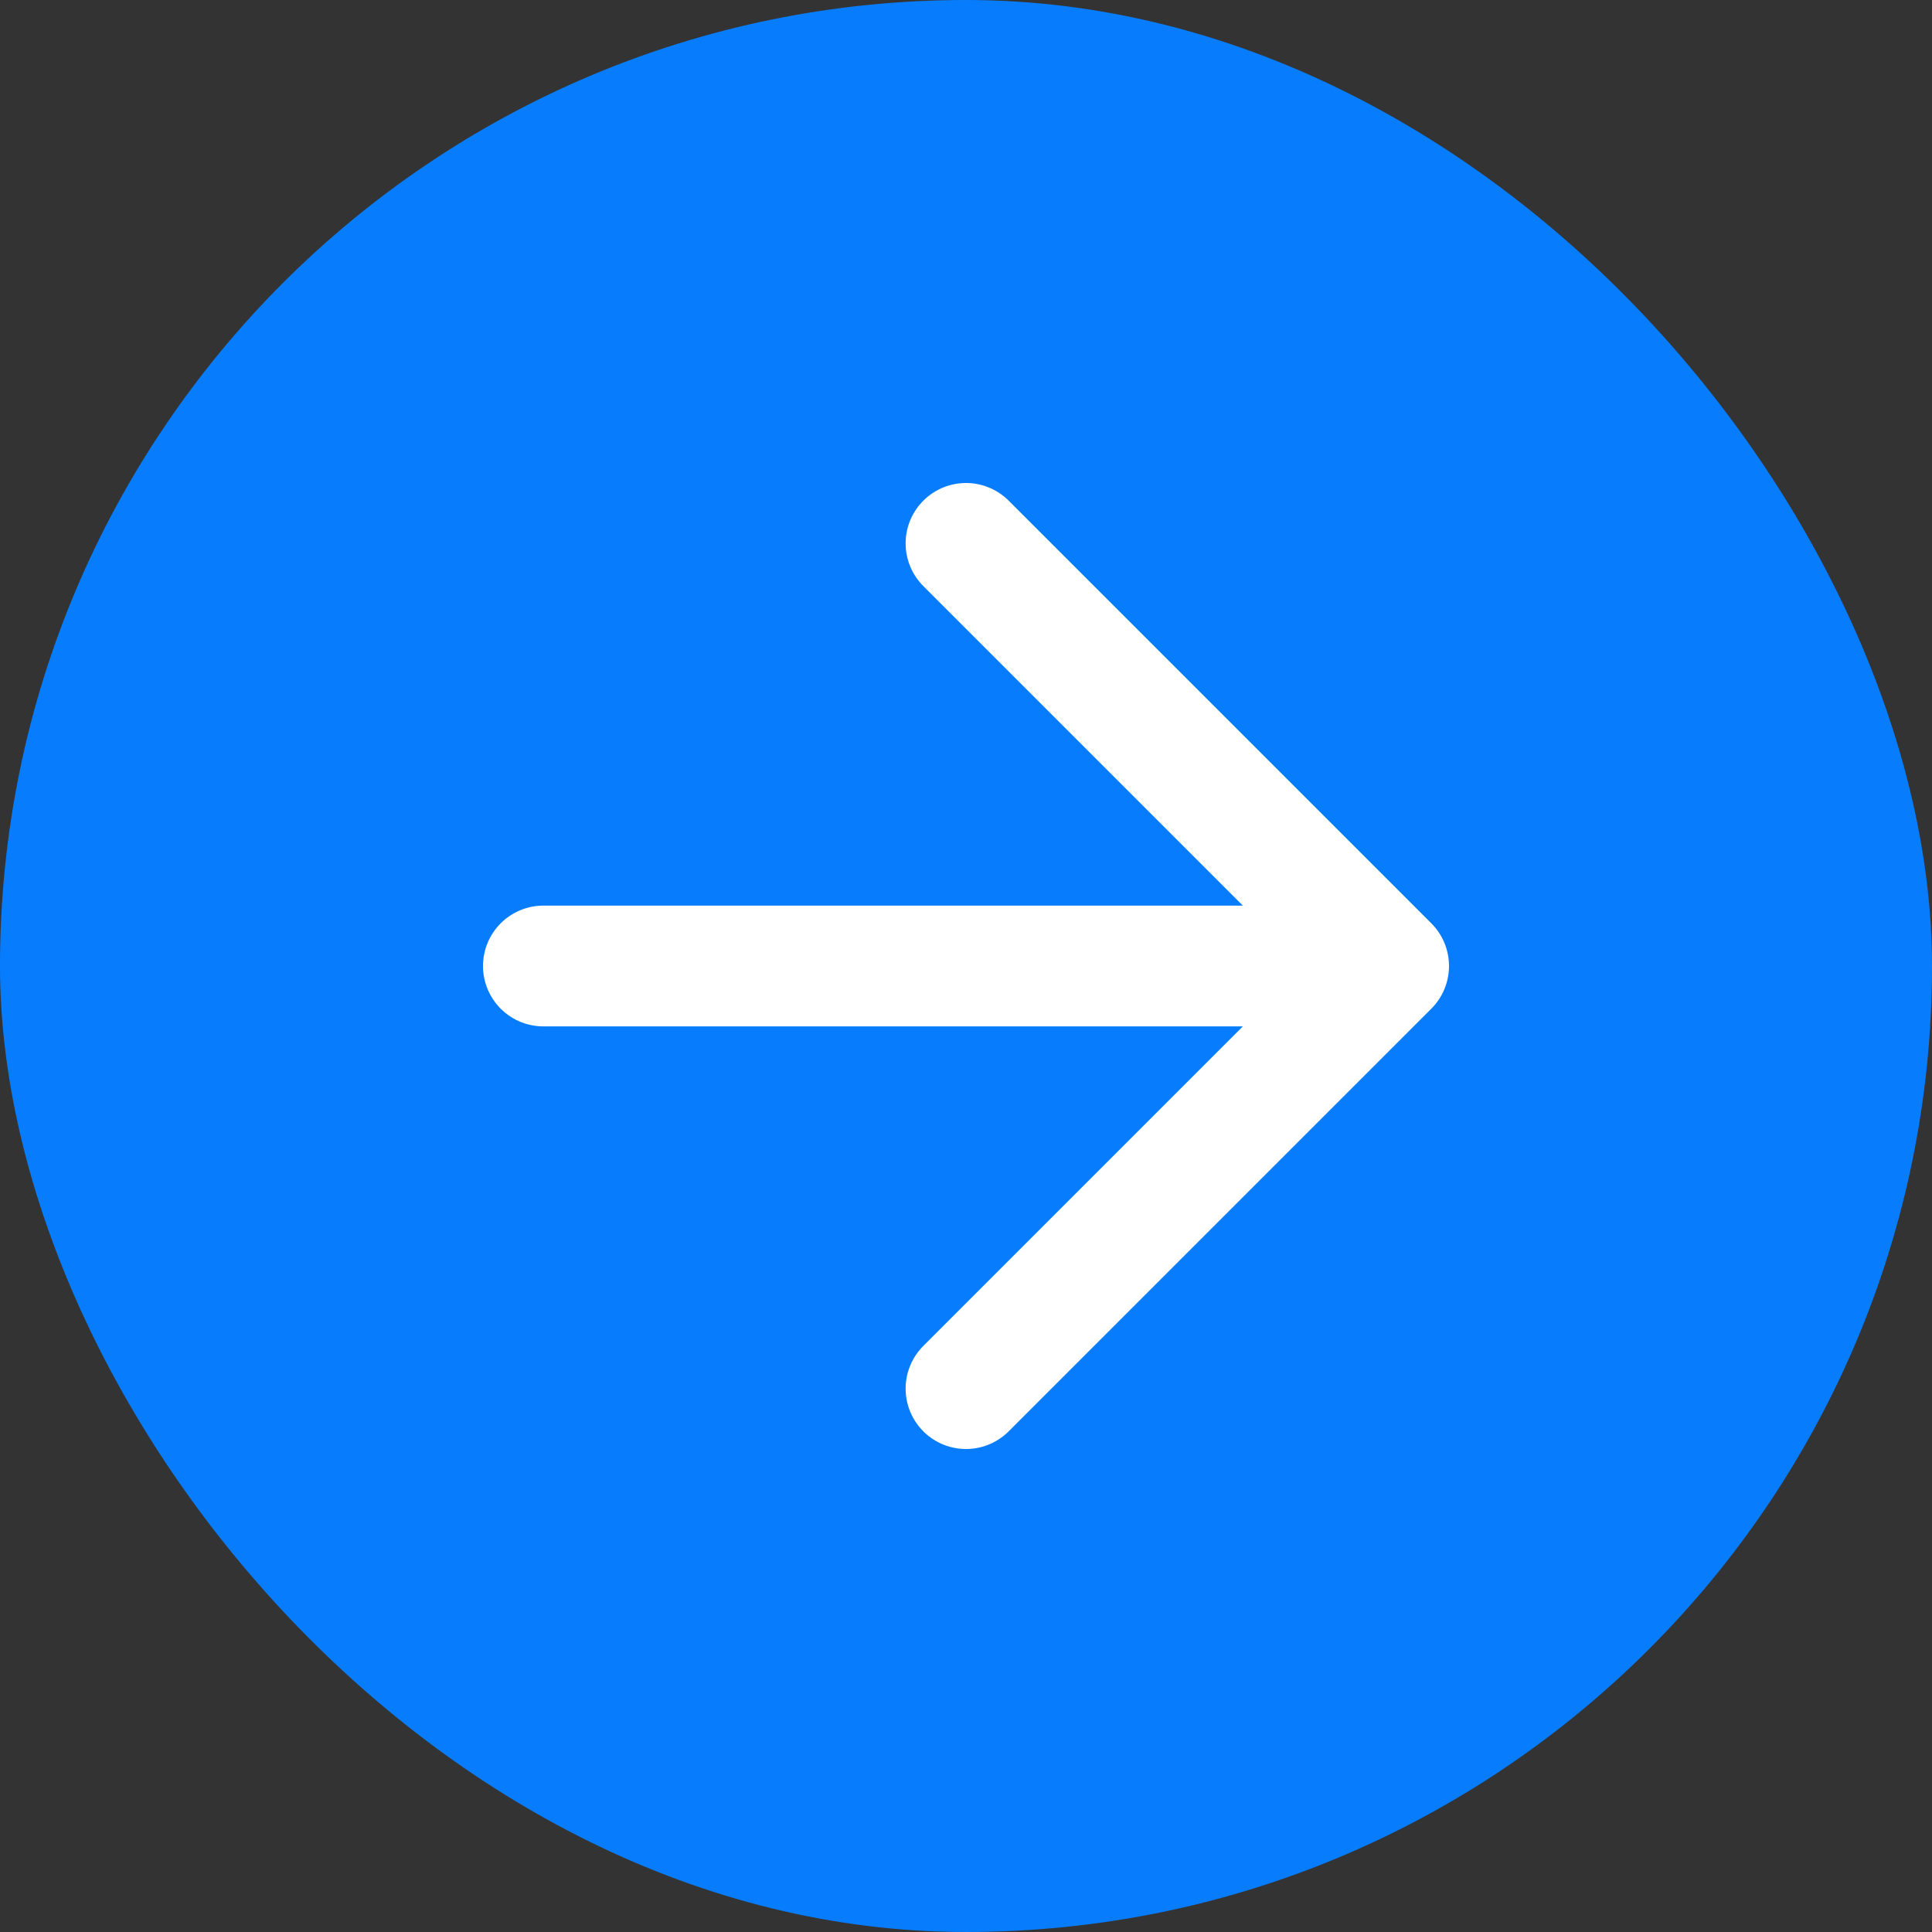
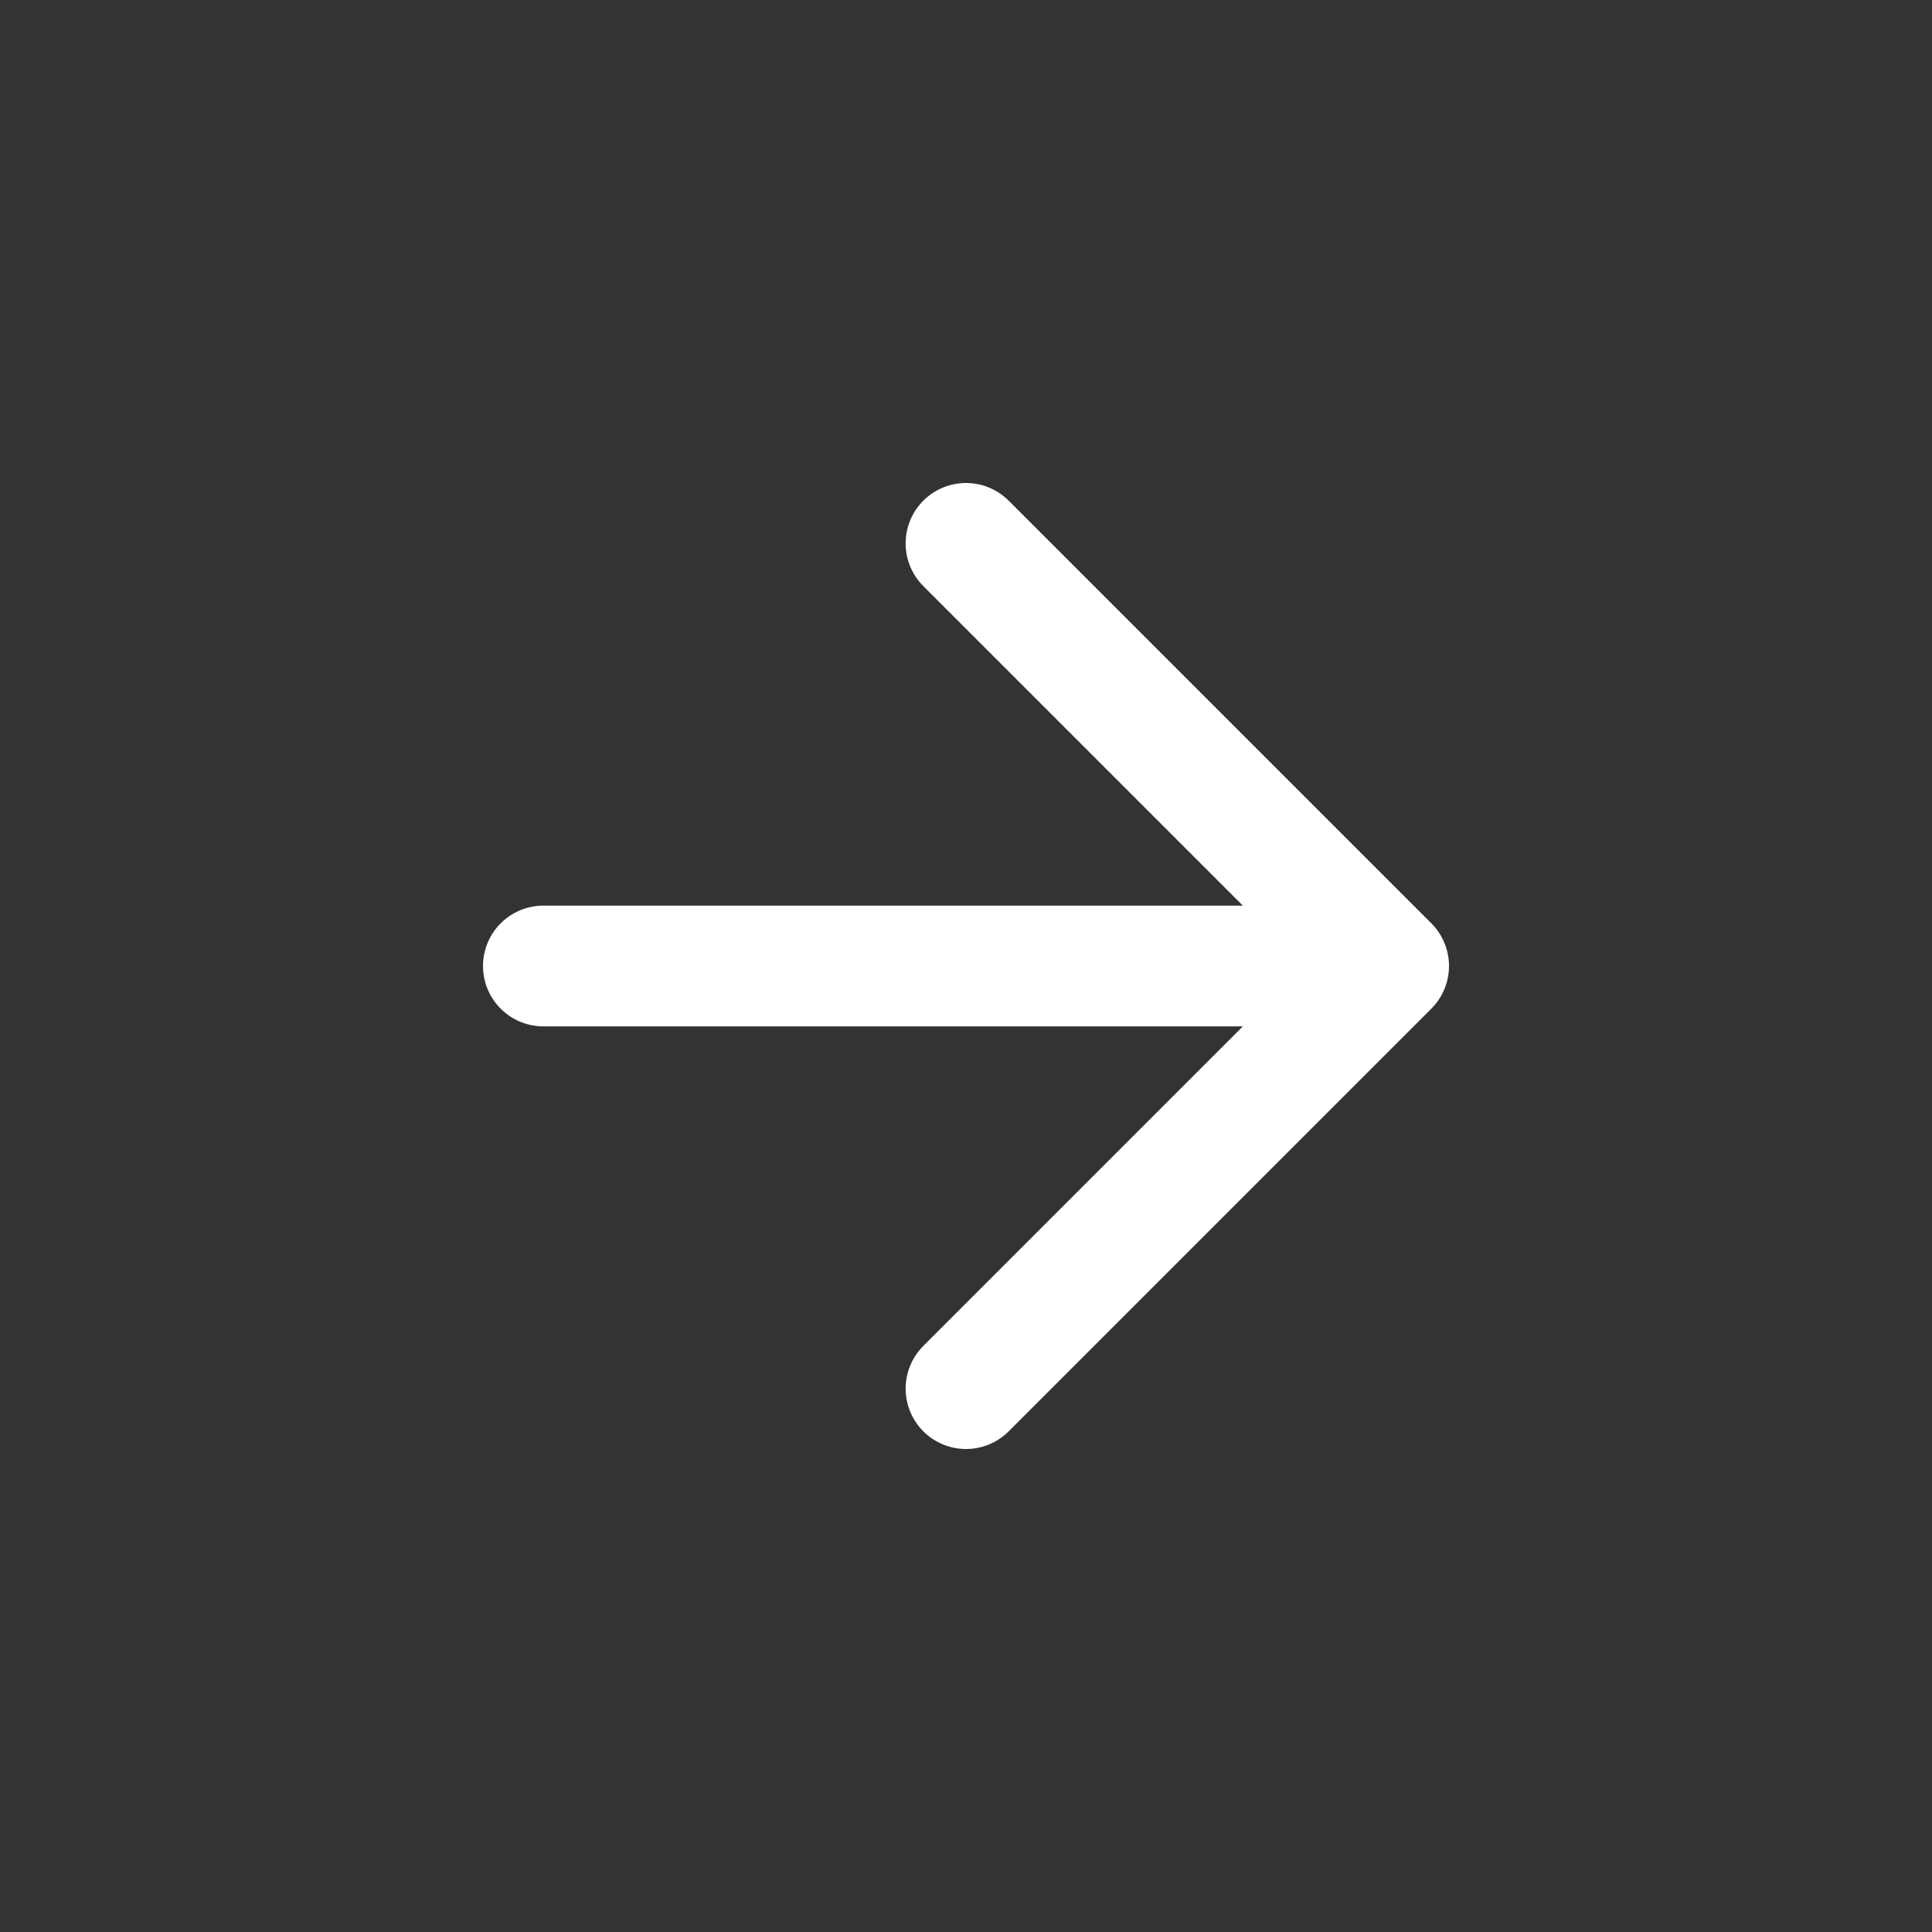
<svg xmlns="http://www.w3.org/2000/svg" width="32" height="32" viewBox="0 0 32 32" fill="none">
  <rect x="0" y="0" width="32" height="32" fill="#333333" stroke="none" />
-   <rect width="32" height="32" rx="16" fill="#077DFD" />
  <path d="M9 16H23M23 16L16 9M23 16L16 23" stroke="white" stroke-width="2" stroke-linecap="round" stroke-linejoin="round" />
</svg>